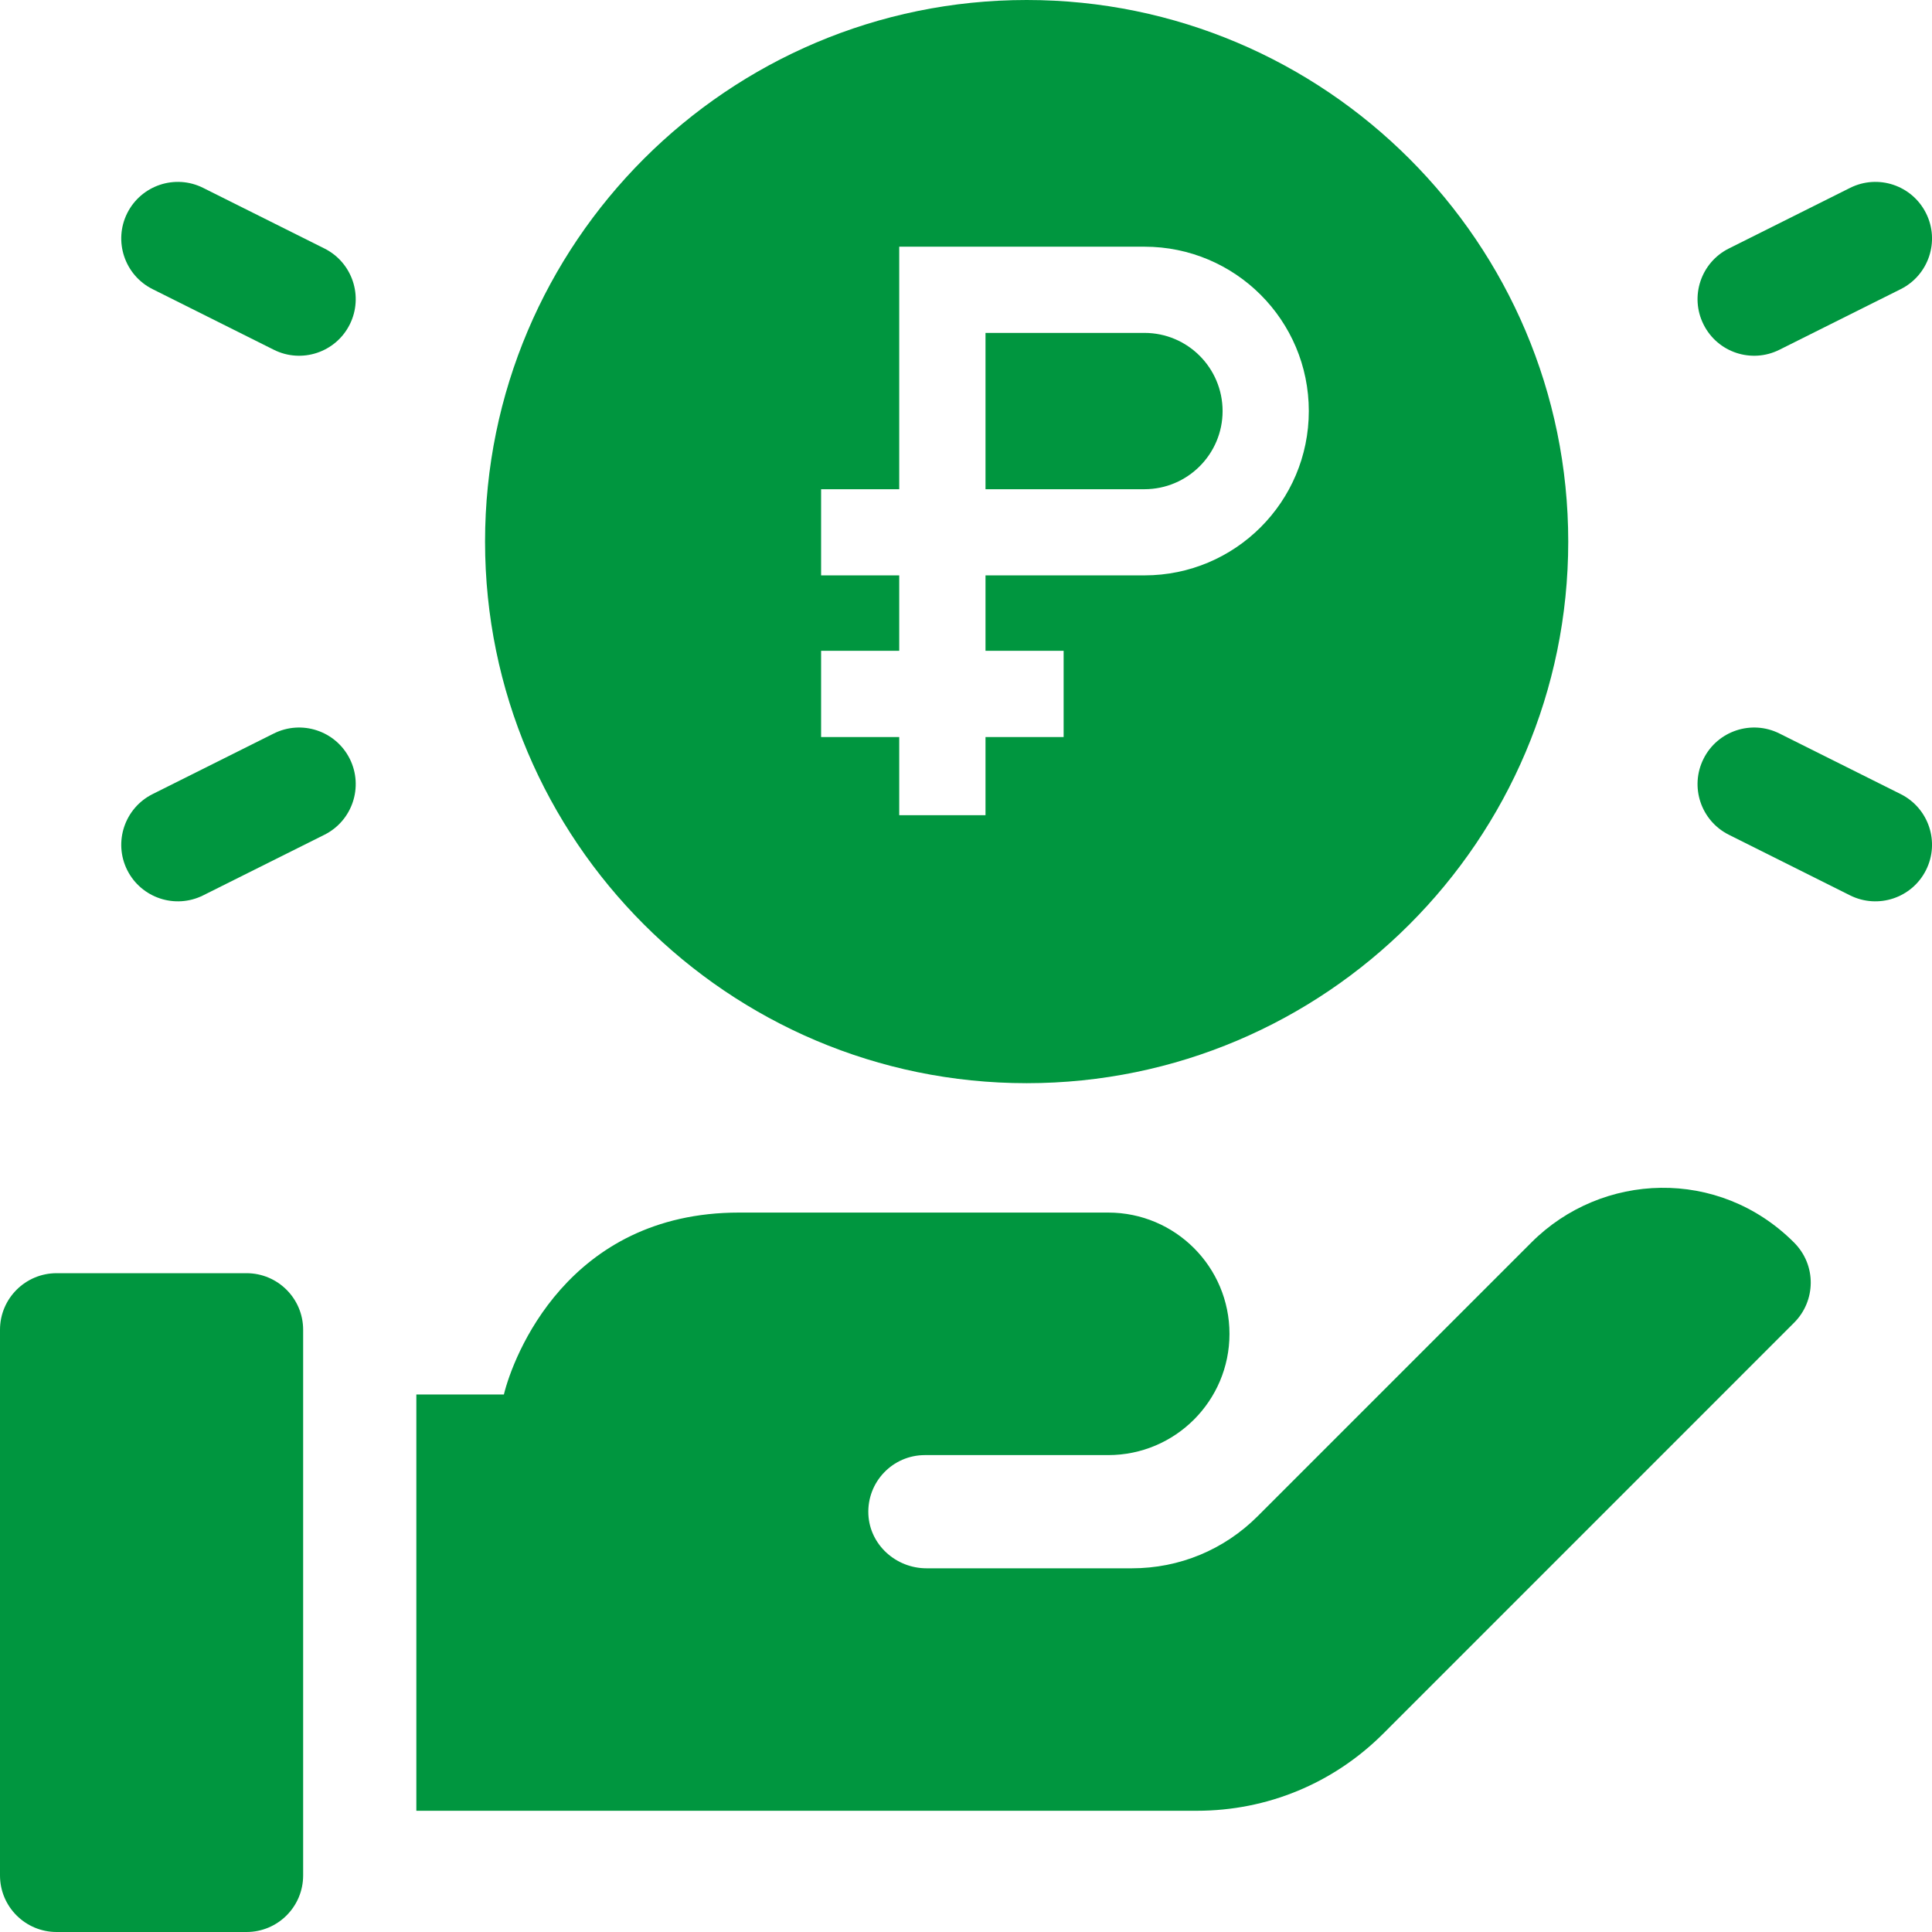
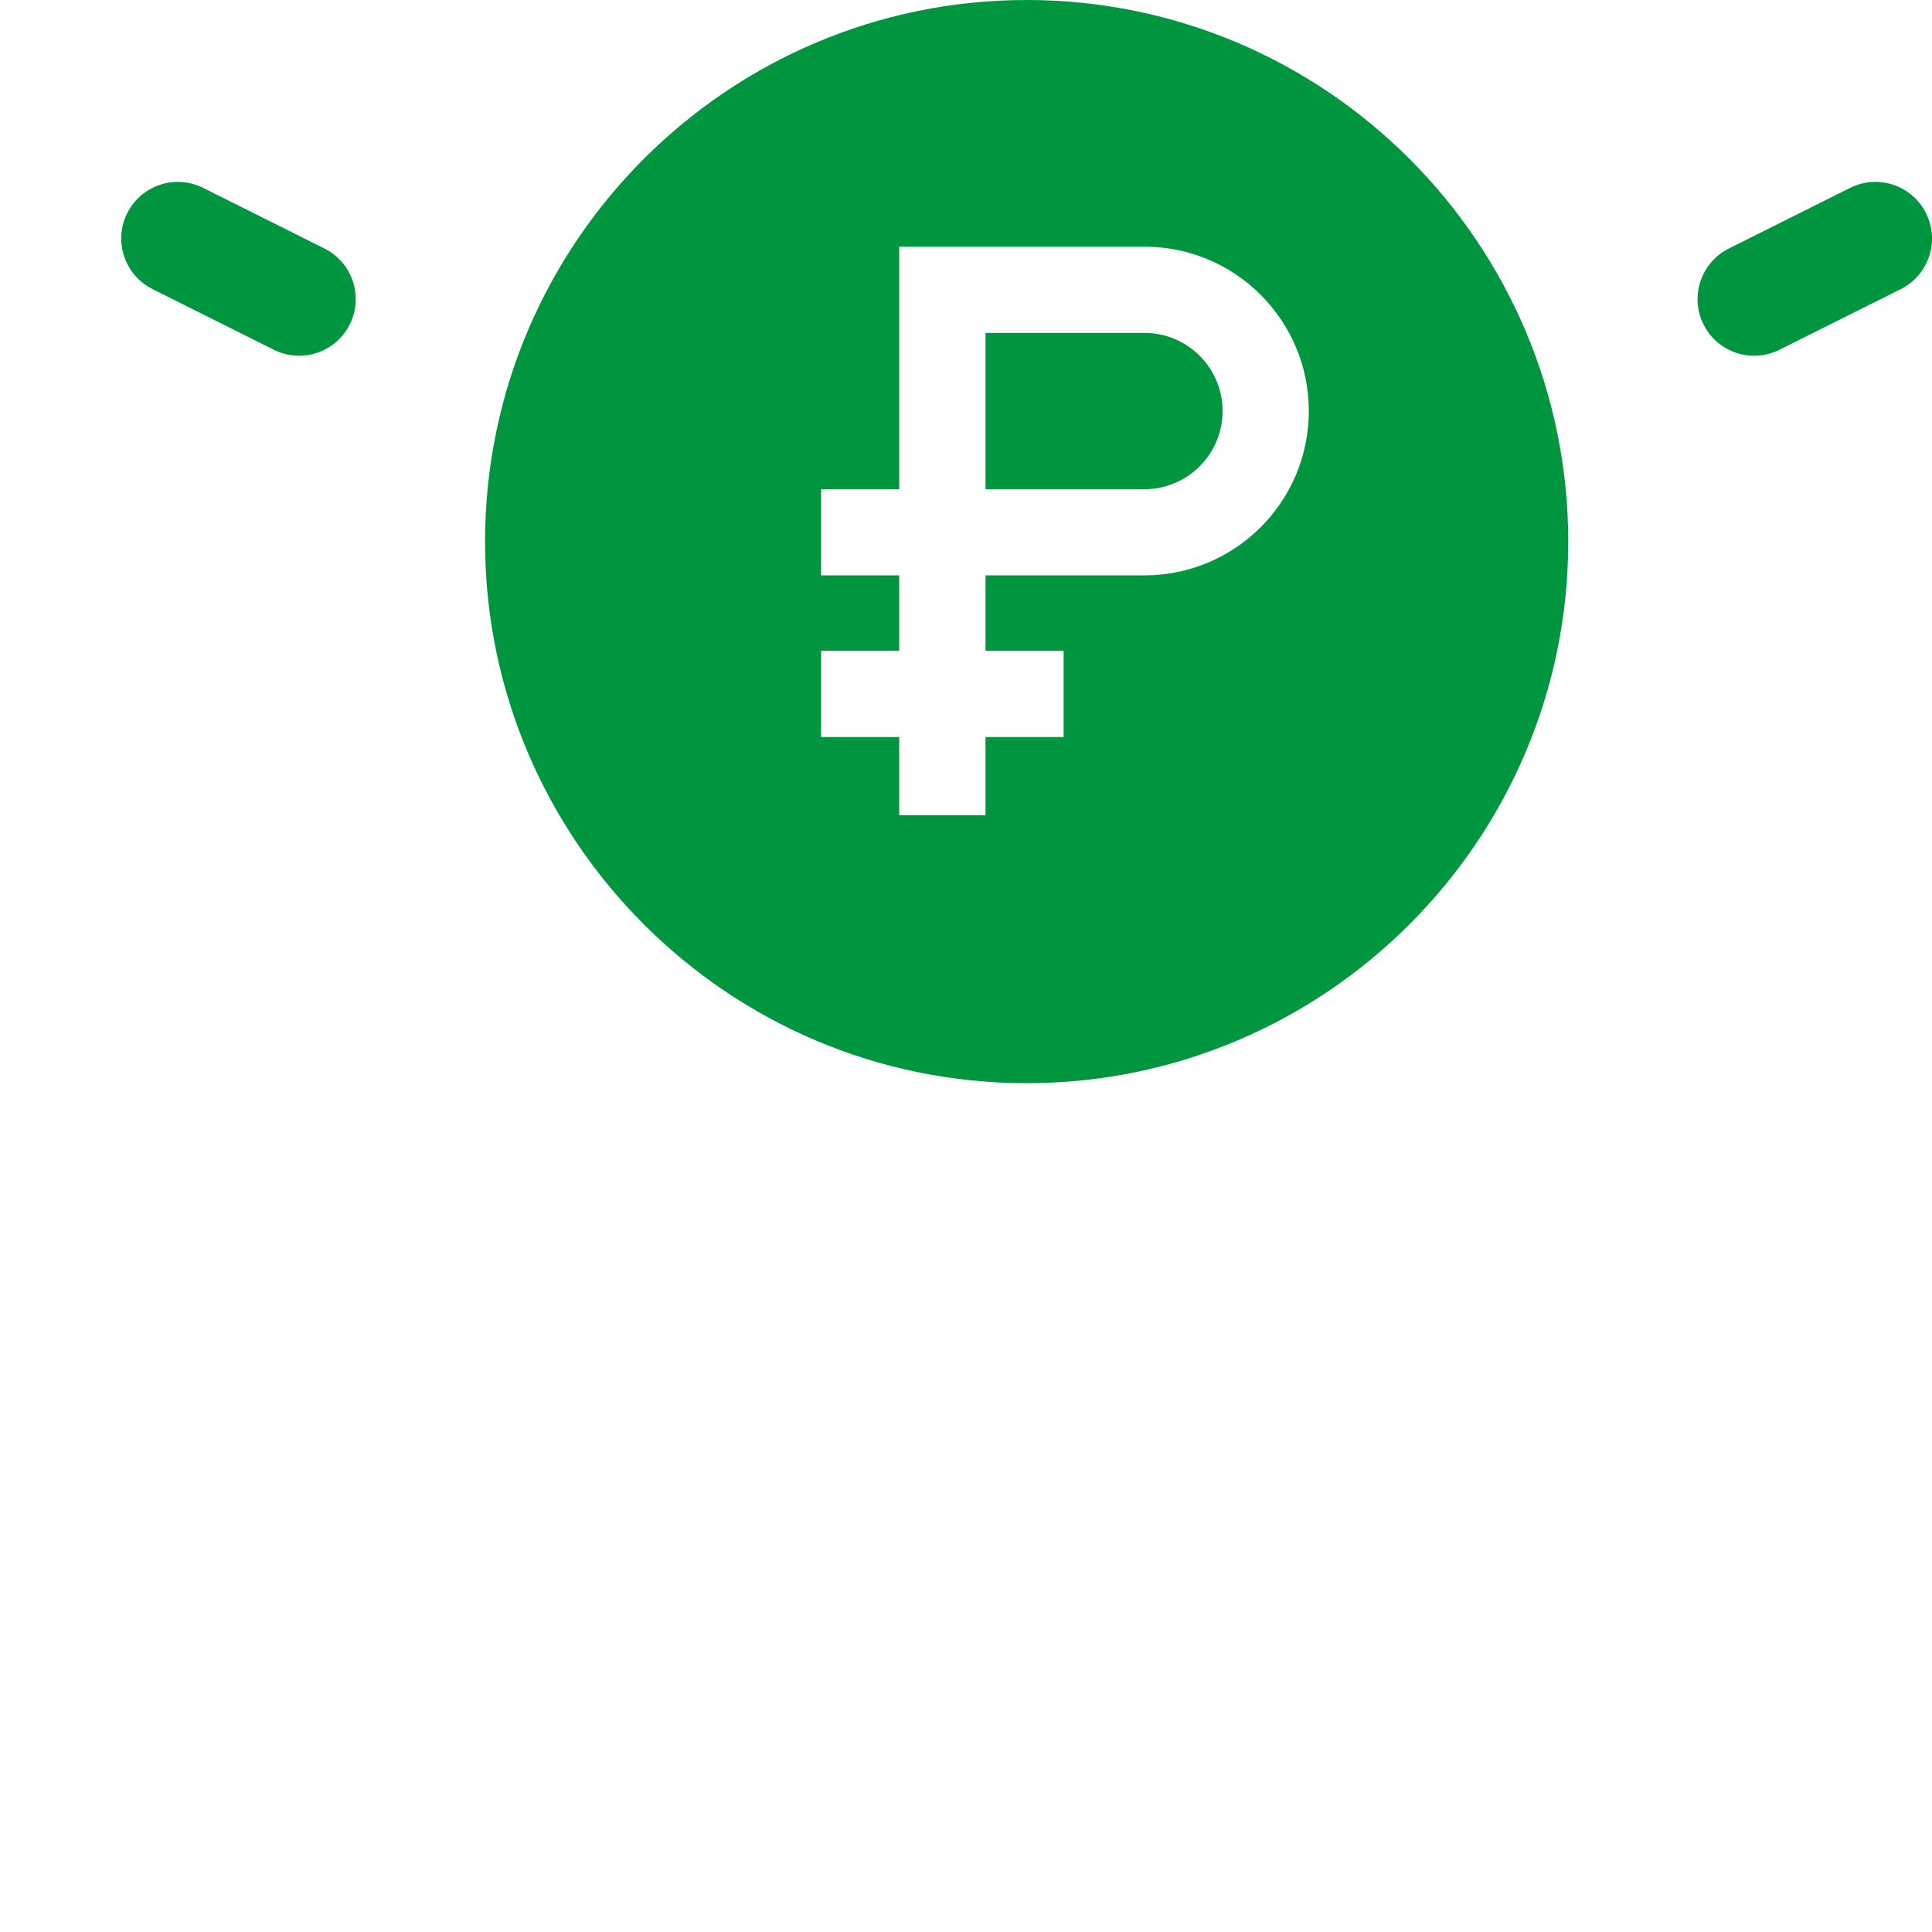
<svg xmlns="http://www.w3.org/2000/svg" width="32" height="32" viewBox="0 0 32 32" fill="none">
  <g clip-path="url(#clip0_10564_477)">
    <path d="M29.473 5.793L31.482 4.789C31.945 4.557 32.133 3.994 31.901 3.531C31.669 3.068 31.107 2.88 30.643 3.112L28.635 4.116C28.172 4.348 27.984 4.911 28.216 5.374C28.448 5.839 29.012 6.024 29.473 5.793Z" fill="#00963F" />
-     <path d="M31.482 13.153L29.473 12.149C29.011 11.918 28.447 12.105 28.216 12.568C27.984 13.031 28.172 13.594 28.635 13.826L30.643 14.83C31.106 15.061 31.669 14.874 31.901 14.411C32.133 13.948 31.945 13.385 31.482 13.153Z" fill="#00963F" />
    <path d="M5.374 4.116L3.365 3.112C2.902 2.88 2.339 3.068 2.107 3.531C1.876 3.994 2.064 4.557 2.527 4.789L4.535 5.793C4.996 6.024 5.56 5.839 5.793 5.374C6.024 4.911 5.837 4.348 5.374 4.116Z" fill="#00963F" />
-     <path d="M4.535 12.149L2.527 13.153C2.064 13.385 1.876 13.948 2.107 14.411C2.339 14.874 2.903 15.061 3.365 14.83L5.374 13.826C5.837 13.594 6.024 13.031 5.793 12.568C5.561 12.105 4.998 11.918 4.535 12.149Z" fill="#00963F" />
-     <path d="M25.365 20.579L20.831 25.113C20.274 25.67 19.534 25.976 18.748 25.976H15.346C14.841 25.976 14.407 25.588 14.383 25.084C14.358 24.545 14.787 24.101 15.319 24.101H18.355C19.465 24.101 20.364 23.202 20.364 22.093C20.364 20.983 19.465 20.084 18.355 20.084H12.241C9.397 20.084 8.496 22.48 8.346 23.097H6.896V29.992H19.823C20.989 29.992 22.086 29.538 22.911 28.714L29.717 21.907C30.073 21.551 30.095 20.958 29.712 20.577C28.466 19.333 26.531 19.412 25.365 20.579Z" fill="#00963F" />
-     <path d="M4.083 21.088H0.938C0.42 21.088 0 21.508 0 22.025V31.063C0 31.581 0.42 32 0.938 32H4.083C4.601 32 5.021 31.581 5.021 31.063V22.025C5.021 21.508 4.601 21.088 4.083 21.088Z" fill="#00963F" />
    <path d="M17.005 0C21.951 0 25.975 4.024 25.975 8.971C25.975 13.917 21.951 17.941 17.005 17.941C12.058 17.941 8.034 13.917 8.034 8.971C8.034 4.024 12.058 0 17.005 0ZM14.894 4.086V8.103H13.6V9.53H14.894V10.779H13.6V12.208H14.894V13.502H16.323V12.208H17.617V10.779H16.323V9.53H18.956C20.459 9.53 21.678 8.311 21.678 6.808C21.678 5.304 20.459 4.086 18.956 4.086H14.894ZM18.956 5.514C19.67 5.514 20.249 6.093 20.25 6.808C20.25 7.522 19.67 8.102 18.956 8.103H16.323V5.514H18.956Z" fill="#00963F" />
  </g>
  <defs>
    <clipPath id="clip0_10564_477">
      <rect width="32" height="32" fill="white" />
    </clipPath>
  </defs>
</svg>